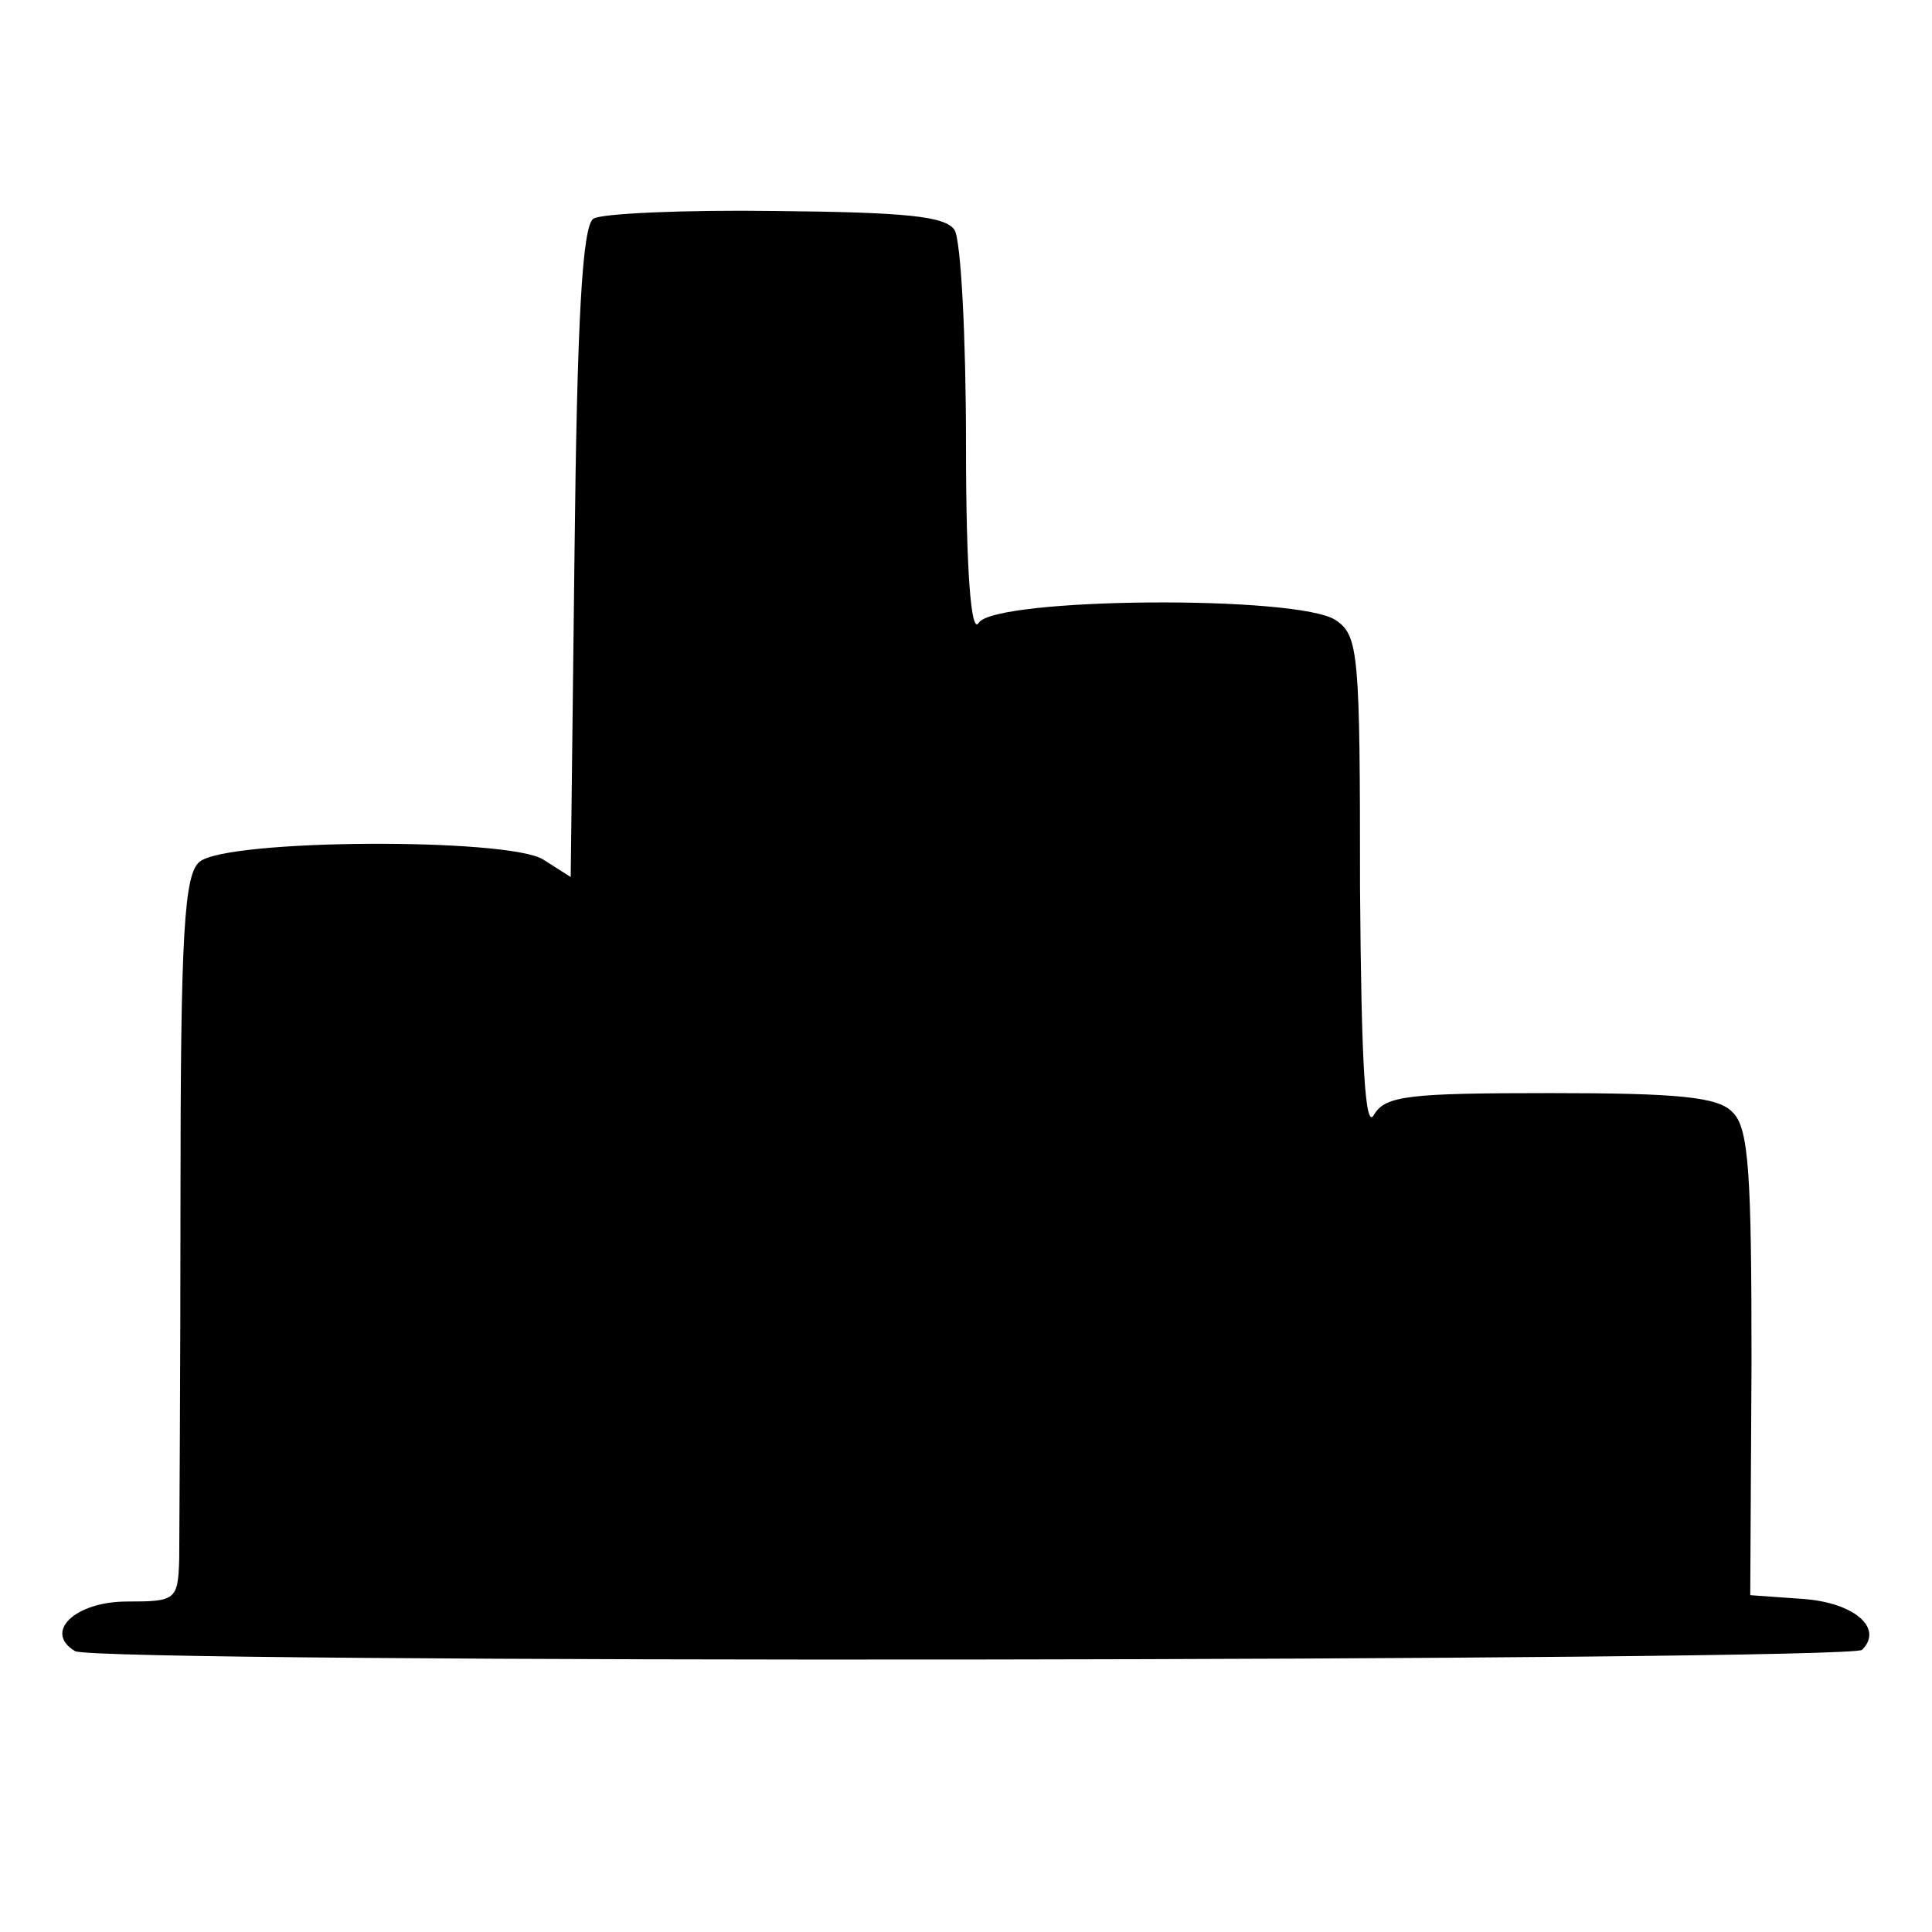
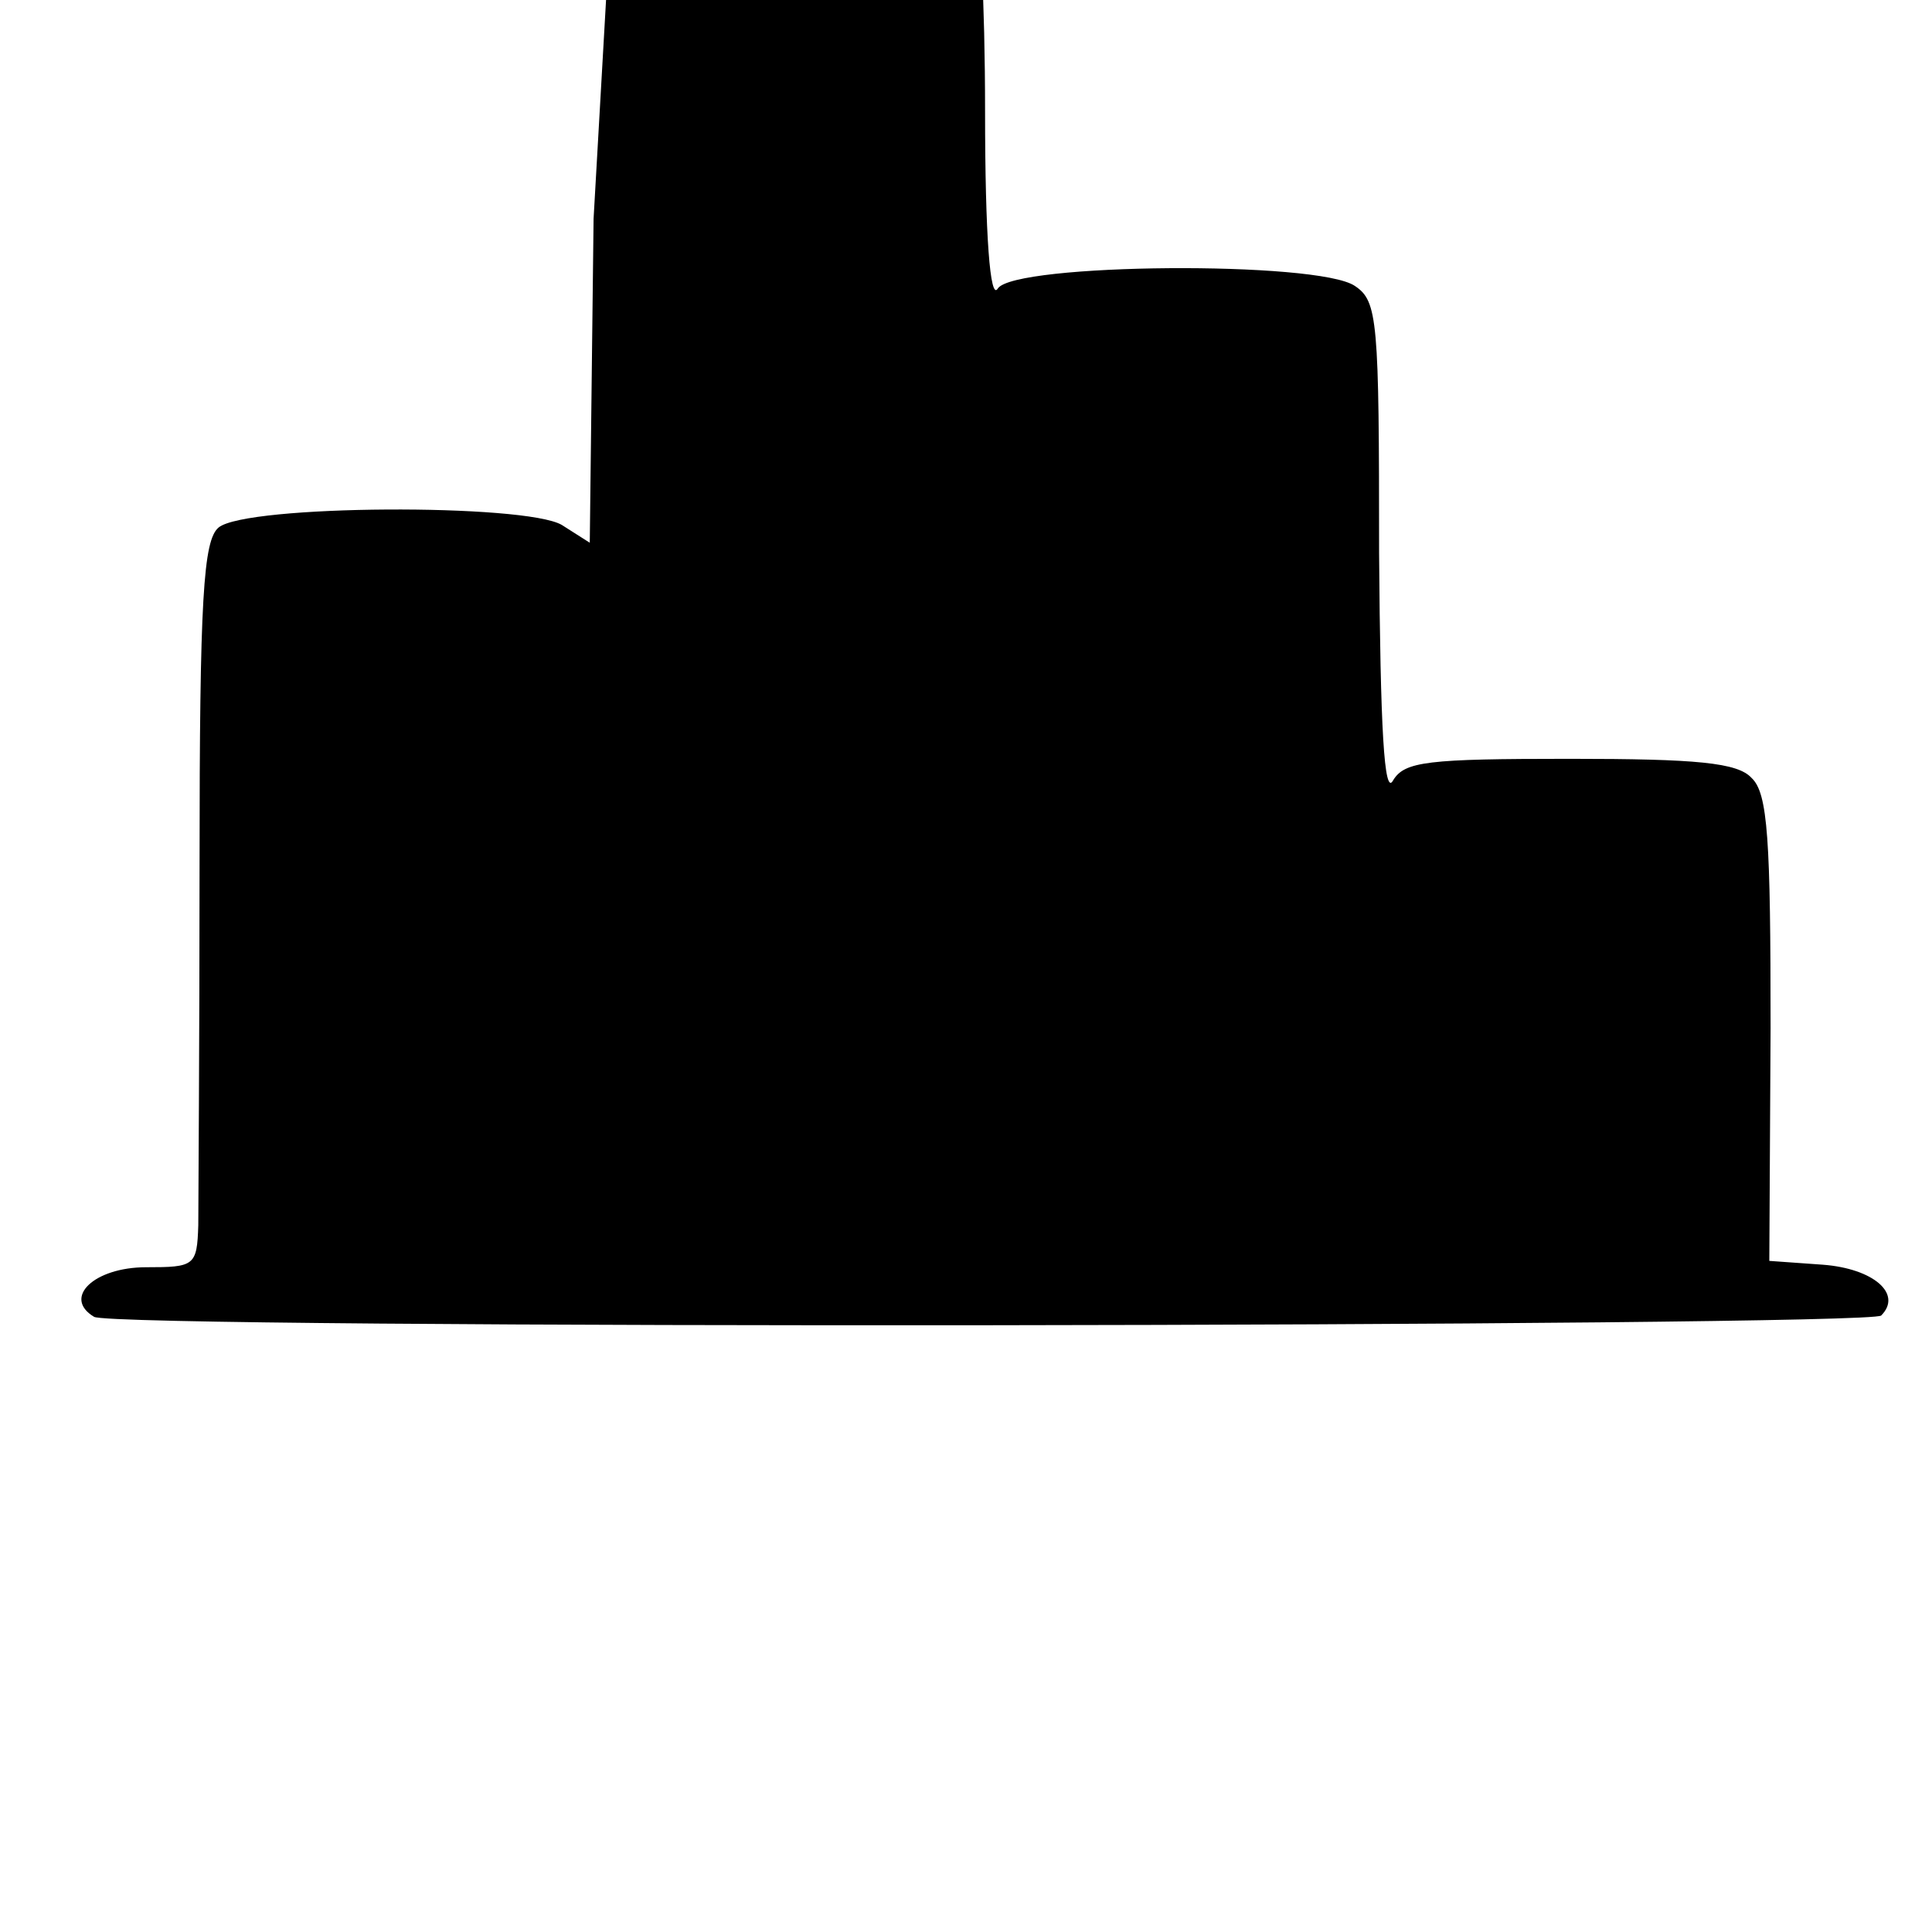
<svg xmlns="http://www.w3.org/2000/svg" version="1.0" width="152pt" height="152pt" viewBox="0 0 152 152" preserveAspectRatio="xMidYMid meet">
  <g transform="translate(0,152) scale(0.1,-0.1)" fill="#000000" stroke="none">
-     <path d="M467 1348 c-9 -5 -13 -82 -15 -263 l-3 -255 -22 14 c-29 17 -248 16 -270 -2 -12 -10 -15 -55 -15 -265 0 -138 -1 -267 -1 -284 -1 -32 -3 -33 -41 -33 -41 0 -66 -24 -41 -39 15 -10 1397 -8 1406 1 17 17 -6 37 -46 40 l-42 3 1 183 c0 148 -2 185 -15 197 -11 12 -43 15 -143 15 -112 0 -130 -2 -139 -17 -7 -13 -10 40 -11 179 0 183 -1 198 -19 210 -29 20 -268 18 -281 -2 -6 -10 -10 41 -10 140 0 85 -4 161 -9 169 -7 11 -39 14 -141 15 -72 1 -137 -2 -143 -6z" />
+     <path d="M467 1348 l-3 -255 -22 14 c-29 17 -248 16 -270 -2 -12 -10 -15 -55 -15 -265 0 -138 -1 -267 -1 -284 -1 -32 -3 -33 -41 -33 -41 0 -66 -24 -41 -39 15 -10 1397 -8 1406 1 17 17 -6 37 -46 40 l-42 3 1 183 c0 148 -2 185 -15 197 -11 12 -43 15 -143 15 -112 0 -130 -2 -139 -17 -7 -13 -10 40 -11 179 0 183 -1 198 -19 210 -29 20 -268 18 -281 -2 -6 -10 -10 41 -10 140 0 85 -4 161 -9 169 -7 11 -39 14 -141 15 -72 1 -137 -2 -143 -6z" />
  </g>
</svg>